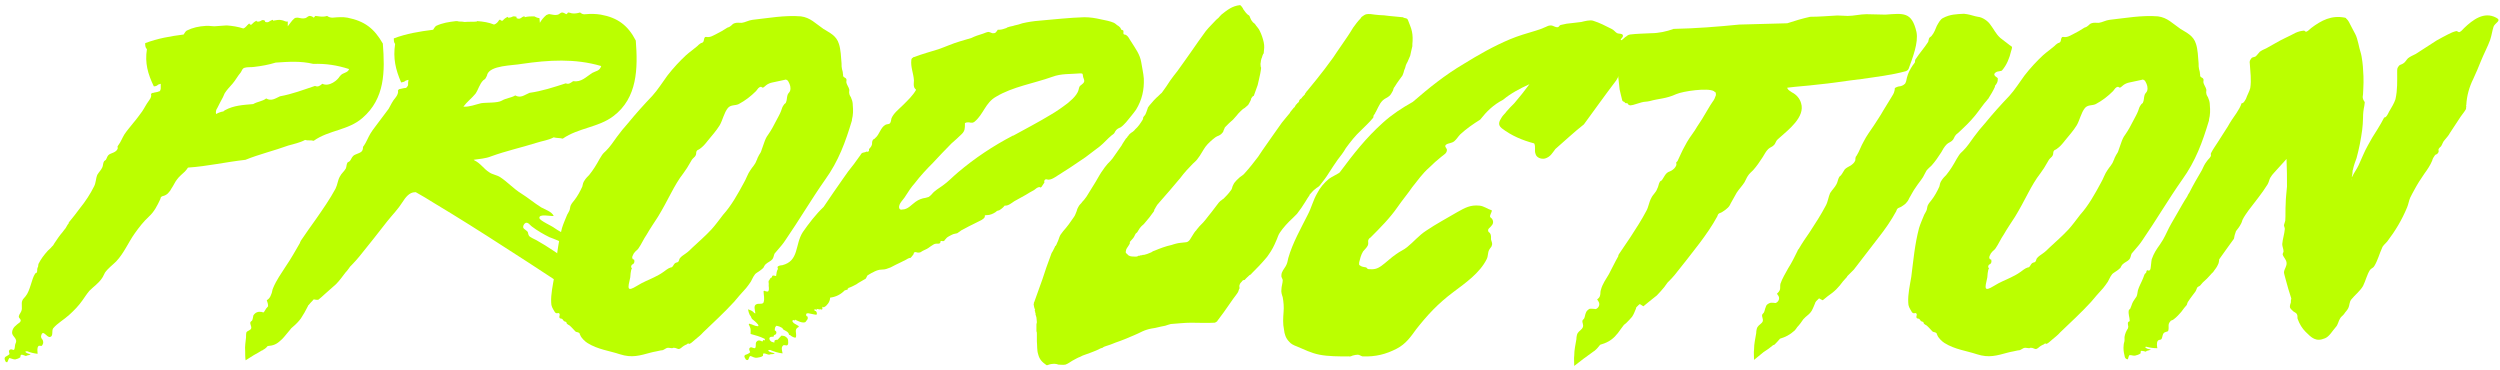
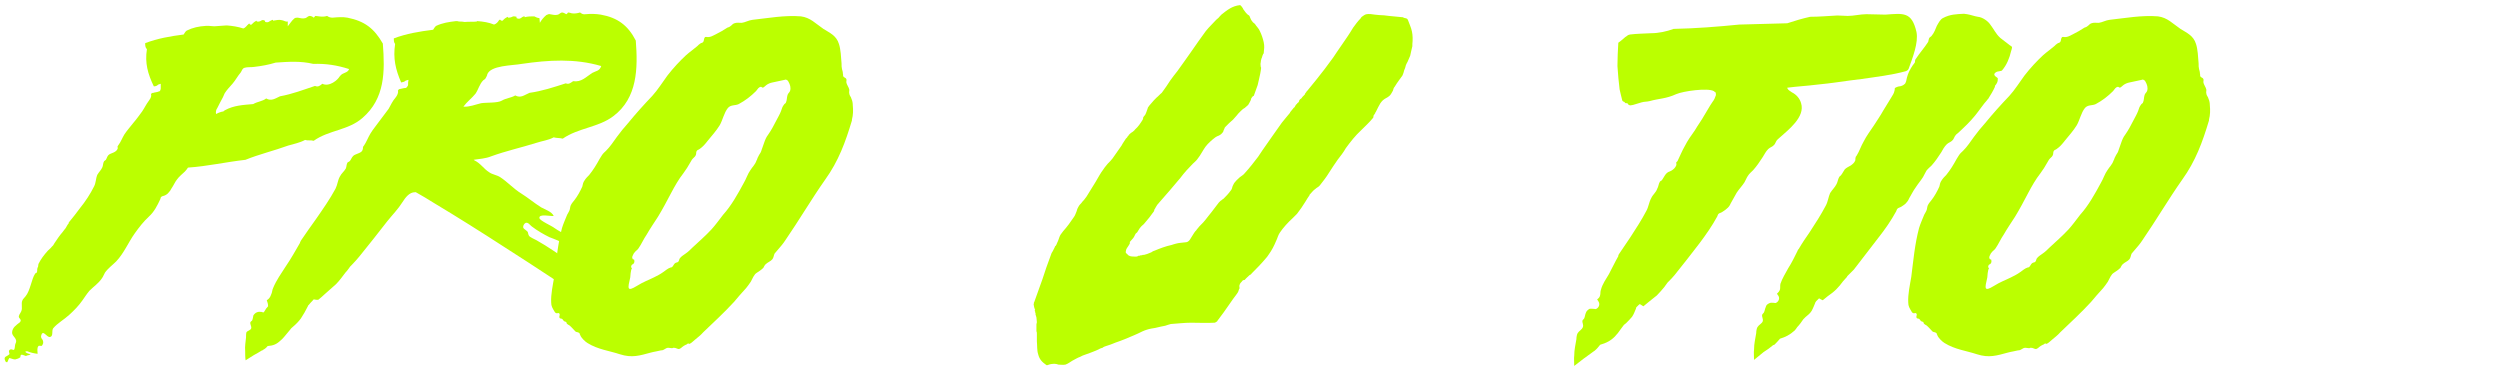
<svg xmlns="http://www.w3.org/2000/svg" width="405" height="60" viewBox="0 0 405 60" fill="none">
  <path d="M62.02 7.06C60.62 4.61 59.08 3.42 56.28 2.86C55.51 2.72 54.67 2.79 53.9 2.86C53.55 2.86 53.27 2.79 52.99 2.58C52.57 2.72 52.15 2.72 51.66 2.65C51.45 2.65 51.31 2.58 51.1 2.58C51.03 2.58 50.89 2.86 50.82 2.86C50.61 2.65 50.33 2.58 50.12 2.58C49.84 2.65 49.7 2.86 49.49 2.93C49 3.07 48.72 2.93 48.23 2.86C48.09 2.86 47.81 2.86 47.67 3C47.25 3.35 46.97 3.84 46.62 4.26C46.62 3.98 46.62 3.77 46.62 3.49C46.27 3.56 46.06 3.35 45.71 3.28C45.22 3.14 44.73 3.28 44.24 3.35C44.24 3.35 44.24 3.21 44.17 3.21C43.96 3.28 43.82 3.35 43.61 3.49C43.47 3.63 43.19 3.63 42.98 3.56C42.91 3.56 42.98 3.35 42.91 3.35C42.77 3.28 42.63 3.21 42.42 3.28C42.21 3.42 41.93 3.56 41.65 3.49C41.58 3.49 41.58 3.42 41.58 3.35C41.23 3.49 41.02 3.7 40.74 3.98C40.67 4.05 40.6 3.98 40.53 3.98C40.46 3.98 40.46 3.84 40.46 3.84C40.39 3.84 40.25 3.84 40.25 3.91C39.97 4.12 39.83 4.47 39.41 4.61C38.57 4.33 37.66 4.19 36.75 4.12H36.68C36.05 4.19 35.35 4.19 34.72 4.26C34.44 4.26 34.02 4.19 33.81 4.19C33.6 4.19 33.53 4.19 33.39 4.19C32.2 4.26 31.22 4.47 30.24 4.96C30.03 5.1 29.89 5.38 29.75 5.59C27.58 5.87 25.55 6.22 23.52 6.99C23.52 7.34 23.52 7.69 23.8 7.97C23.45 10.21 23.94 11.96 24.92 13.99C25.2 13.99 25.41 13.92 25.62 13.71C25.76 13.64 25.9 13.64 26.04 13.57C26.04 13.78 26.04 14.13 26.04 14.34C26.04 14.48 25.97 14.62 25.9 14.76C25.76 14.83 25.62 14.83 25.48 14.9C25.27 14.97 24.99 14.97 24.85 15.04C24.64 15.04 24.57 15.11 24.5 15.18C24.43 15.32 24.5 15.39 24.5 15.53C24.43 15.88 24.29 16.09 24.08 16.37C23.66 16.93 23.45 17.42 23.03 18.05C22.61 18.61 22.12 19.31 21.63 19.87C21.14 20.5 20.58 21.13 20.16 21.76C19.81 22.32 19.6 22.95 19.18 23.51C19.11 23.58 19.11 23.65 19.04 23.72C19.04 23.86 19.11 24 19.04 24.14C18.9 24.42 18.69 24.56 18.41 24.7C18.13 24.84 17.78 24.91 17.57 25.12C17.36 25.33 17.29 25.68 17.15 25.89C17.01 26.03 16.94 26.03 16.87 26.1C16.66 26.45 16.73 26.73 16.59 27.08C16.38 27.57 16.03 27.85 15.75 28.34C15.54 28.83 15.54 29.6 15.26 30.16C14.63 31.42 13.86 32.61 12.95 33.73C12.39 34.5 11.83 35.2 11.2 35.97C11.2 35.97 11.2 36.04 11.13 36.04C11.13 36.11 11.13 36.11 11.13 36.18C10.92 36.39 10.78 36.74 10.64 36.95C10.43 37.23 10.29 37.37 10.15 37.58C9.66 38.14 9.24 38.77 8.82 39.4C8.75 39.54 8.68 39.61 8.61 39.75C8.54 39.82 8.47 39.89 8.4 39.96C8.19 40.24 7.98 40.38 7.77 40.59C7.14 41.29 6.65 41.92 6.23 42.76C6.23 42.83 6.16 43.11 6.16 43.25C6.09 43.32 6.09 43.32 6.09 43.39C6.02 43.46 6.02 43.81 6.02 43.95C5.95 44.02 6.02 44.09 5.95 44.16C5.88 44.23 5.74 44.23 5.67 44.37C5.11 45.21 4.9 47.1 4.13 48.01C3.99 48.22 3.71 48.43 3.64 48.64C3.36 49.2 3.71 49.9 3.43 50.46C3.29 50.81 2.94 51.09 3.08 51.44C3.15 51.58 3.36 51.72 3.36 51.93C3.36 52 3.29 52.14 3.22 52.21C2.59 52.7 2.03 53.05 1.96 53.82C1.89 54.52 2.94 54.8 2.52 55.64C2.38 55.92 2.45 56.34 2.31 56.62C2.17 56.83 1.89 56.48 1.68 56.62C1.33 56.76 1.47 57.04 1.54 57.32C1.54 57.46 1.19 57.6 1.12 57.67C0.63 57.88 0.7 58.16 0.91 58.58L0.98 58.65C1.05 58.65 1.19 58.72 1.19 58.65C1.33 58.44 1.33 58.23 1.47 58.09C1.47 58.02 1.54 57.95 1.61 58.02C1.89 58.09 2.17 58.23 2.45 58.23C2.73 58.16 3.01 58.09 3.29 57.88C3.36 57.81 3.22 57.53 3.5 57.46C3.71 57.46 3.92 57.6 4.2 57.67C4.27 57.67 4.34 57.6 4.34 57.6C4.62 57.53 4.76 57.53 4.97 57.39C4.69 57.32 4.34 57.25 4.13 57.04C4.06 56.9 4.27 56.9 4.41 56.9C4.9 57.11 5.53 57.25 6.09 57.32C6.09 56.9 5.95 56.41 6.23 56.06C6.37 55.92 6.72 56.13 6.79 55.99C6.93 55.85 6.93 55.71 7 55.57C7 55.15 6.93 55.08 6.72 54.8C6.65 54.66 6.65 54.59 6.65 54.45C6.93 53.19 7.56 54.73 8.12 54.59C8.68 54.45 8.33 53.61 8.61 53.19C9.31 52.35 10.36 51.79 11.2 51.02C11.97 50.32 12.74 49.55 13.37 48.64C13.72 48.15 14.07 47.59 14.49 47.1C15.19 46.4 15.96 45.91 16.52 45.07C16.73 44.79 16.8 44.51 17.01 44.16C17.5 43.46 18.2 42.97 18.83 42.34C20.09 41.01 20.79 39.26 21.84 37.79C22.54 36.81 23.24 35.9 24.15 35.06C24.99 34.29 25.48 33.31 25.97 32.26C26.04 32.12 25.97 32.05 26.11 31.91C26.25 31.77 26.39 31.77 26.6 31.7C26.81 31.63 27.16 31.42 27.3 31.21C27.51 31 27.65 30.79 27.79 30.51C28.14 30.02 28.35 29.46 28.7 29.04C29.05 28.55 29.54 28.2 29.96 27.78C30.17 27.57 30.31 27.36 30.45 27.15C33.6 26.94 36.61 26.24 39.76 25.89C42 24.98 44.38 24.42 46.69 23.58C47.6 23.3 48.51 23.16 49.42 22.67C49.84 22.81 50.33 22.67 50.82 22.81C53.27 21.06 56.42 21.13 58.73 19.1C62.37 15.95 62.37 11.61 62.02 7.06ZM55.09 12.31C55.09 12.31 55.09 12.38 55.02 12.38C54.74 12.94 53.34 14.13 52.22 13.57C51.8 13.92 51.52 14.13 51.03 13.92C49.14 14.55 47.32 15.25 45.36 15.6C44.59 15.95 43.96 16.44 43.12 15.95C42.49 16.44 41.72 16.44 41.02 16.86C39.41 17 37.87 17.07 36.47 17.84C36.33 17.91 36.26 17.98 36.19 18.05C36.05 18.05 35.98 18.12 35.84 18.12C35.56 18.19 35.28 18.33 35 18.47C34.93 18.12 35 17.77 35.21 17.49C35.49 16.93 35.77 16.37 36.12 15.74C36.19 15.53 36.33 15.32 36.4 15.11C36.75 14.55 37.17 14.13 37.66 13.57C38.15 13.01 38.5 12.31 38.99 11.75C39.2 11.47 39.2 11.12 39.62 10.98C40.04 10.84 40.74 10.91 41.16 10.84C42.35 10.7 43.54 10.49 44.66 10.14C46.76 10 48.72 9.86 50.75 10.35C52.78 10.28 54.6 10.56 56.56 11.19C56.28 11.89 55.58 11.68 55.09 12.31Z" fill="#BBFF00" />
  <path d="M102.998 6.57C101.738 4.12 100.058 2.86 97.328 2.37C96.488 2.23 95.648 2.23 94.878 2.3C94.458 2.37 94.248 2.23 93.968 2.02C93.548 2.16 93.058 2.23 92.638 2.16C92.358 2.09 92.218 2.02 92.008 2.02C92.008 2.09 91.798 2.3 91.728 2.3C91.518 2.16 91.238 2.02 91.028 2.02C90.748 2.09 90.608 2.3 90.398 2.37C89.908 2.51 89.558 2.37 89.068 2.3C88.928 2.23 88.718 2.37 88.508 2.44C88.088 2.79 87.738 3.21 87.458 3.7C87.458 3.42 87.388 3.14 87.388 2.93C87.108 2.93 86.828 2.79 86.548 2.65C85.988 2.65 85.498 2.65 85.008 2.79C85.008 2.72 85.008 2.65 84.938 2.65C84.728 2.65 84.588 2.79 84.378 2.93C84.168 3.07 83.958 3.07 83.678 2.93C83.678 2.86 83.678 2.79 83.678 2.72C83.468 2.65 83.328 2.65 83.118 2.65C82.908 2.79 82.628 2.86 82.348 2.86C82.278 2.86 82.278 2.79 82.278 2.72C81.928 2.86 81.648 3.07 81.438 3.35C81.368 3.35 81.298 3.35 81.228 3.35C81.158 3.35 81.088 3.28 81.088 3.21C81.018 3.21 80.948 3.21 80.878 3.21C80.668 3.56 80.458 3.84 80.038 3.98C79.198 3.63 78.288 3.49 77.308 3.42C77.308 3.42 77.238 3.42 77.238 3.49C76.608 3.56 75.978 3.49 75.278 3.56C74.998 3.49 74.648 3.49 74.368 3.49C74.158 3.42 74.018 3.42 73.878 3.42C72.688 3.56 71.708 3.7 70.658 4.19C70.448 4.33 70.308 4.61 70.168 4.82C67.928 5.1 65.828 5.45 63.798 6.22C63.798 6.57 63.798 6.85 64.008 7.13C63.658 9.44 64.078 11.26 64.988 13.36C65.268 13.29 65.478 13.29 65.688 13.08C65.898 13.01 66.038 12.94 66.178 12.94C66.108 13.22 66.108 13.43 66.108 13.71C66.108 13.85 66.038 13.99 65.898 14.13C65.828 14.27 65.618 14.27 65.478 14.27C65.268 14.34 65.058 14.34 64.848 14.41C64.708 14.41 64.568 14.48 64.498 14.62C64.428 14.69 64.498 14.83 64.498 14.9C64.428 15.32 64.288 15.53 64.078 15.81C63.588 16.37 63.308 17 62.958 17.63C62.468 18.26 61.978 18.96 61.488 19.59C60.998 20.29 60.438 20.92 60.018 21.62C59.598 22.32 59.388 22.95 58.968 23.58C58.898 23.65 58.828 23.72 58.828 23.79C58.758 23.93 58.828 24.07 58.758 24.21C58.688 24.56 58.408 24.7 58.058 24.84C57.778 24.98 57.428 25.05 57.218 25.26C56.938 25.54 56.868 25.89 56.658 26.1C56.588 26.17 56.448 26.24 56.308 26.31C56.098 26.66 56.168 26.94 56.028 27.29C55.748 27.78 55.328 28.06 55.048 28.62C54.698 29.25 54.698 29.88 54.348 30.58C53.438 32.26 52.318 33.87 51.198 35.48C50.428 36.53 49.518 37.86 48.748 38.98C48.748 39.05 48.678 39.12 48.678 39.12C48.608 39.19 48.608 39.26 48.608 39.33C47.838 40.66 47.138 41.92 46.228 43.25C45.598 44.23 44.758 45.42 44.268 46.61C44.058 47.03 44.128 47.31 43.918 47.73C43.778 48.15 43.568 48.43 43.218 48.64C43.358 48.99 43.428 49.27 43.428 49.62C43.218 49.83 43.008 50.11 42.868 50.39C42.798 50.46 42.798 50.53 42.728 50.6C42.588 50.6 42.518 50.6 42.378 50.53C42.168 50.53 41.888 50.46 41.608 50.6C41.398 50.67 41.188 50.88 41.048 51.09C40.978 51.37 40.978 51.65 40.838 51.93C40.768 52 40.628 52.07 40.558 52.21C40.488 52.56 40.768 52.84 40.698 53.19C40.558 53.54 40.138 53.54 39.928 53.82C39.858 54.03 39.858 54.38 39.858 54.66C39.788 55.43 39.648 56.06 39.718 56.9C39.718 57.25 39.718 57.95 39.788 58.37C40.208 58.09 40.698 57.81 41.118 57.53C41.608 57.25 42.028 57.04 42.448 56.76C42.518 56.76 42.588 56.76 42.588 56.69C42.868 56.55 43.148 56.34 43.358 56.06C44.268 55.99 44.828 55.78 45.528 55.08C45.668 55.01 45.808 54.8 46.018 54.59C46.368 54.17 46.718 53.75 47.068 53.33C47.138 53.19 47.348 53.05 47.488 52.91C47.908 52.56 48.398 52.07 48.748 51.58C49.168 50.95 49.518 50.32 49.868 49.62C49.868 49.55 49.938 49.55 49.938 49.48C49.938 49.41 50.008 49.41 50.008 49.41C50.218 49.13 50.428 48.92 50.638 48.71C50.708 48.64 50.708 48.57 50.848 48.5C51.058 48.57 51.338 48.57 51.548 48.57C51.898 48.29 52.318 47.94 52.598 47.66C53.228 47.1 53.858 46.54 54.418 46.05C55.048 45.42 55.468 44.79 55.958 44.16C56.308 43.81 56.448 43.53 56.728 43.18C56.798 43.11 56.868 43.04 56.938 42.97C57.358 42.55 57.848 41.99 58.198 41.57C59.738 39.68 61.278 37.72 62.748 35.83C63.588 34.78 64.498 33.87 65.198 32.75C65.688 31.98 66.318 31.14 67.228 31.14C67.298 31.14 67.368 31.14 67.368 31.14C68.348 31.7 69.328 32.26 70.308 32.89C74.158 35.2 77.938 37.58 81.718 40.03C86.968 43.39 92.218 46.82 97.328 50.39C97.958 50.74 98.658 51.79 99.358 51.51C99.358 49.69 99.008 49.2 97.538 48.08C96.628 47.52 96.558 47.45 96.348 46.4C95.928 44.37 93.828 43.53 92.288 42.41C90.538 41.22 88.788 39.96 86.898 38.91C86.618 38.77 85.848 38.42 85.708 38.21C85.568 38 85.568 37.79 85.498 37.58C85.358 37.37 84.868 37.09 84.798 36.95C84.658 36.67 84.868 36.25 85.148 36.11C85.568 35.97 85.848 36.46 86.128 36.67C87.038 37.37 88.018 37.93 88.998 38.42C89.628 38.7 91.308 39.12 91.378 39.89C92.428 39.89 92.218 38.77 91.798 38.28C91.378 37.79 90.398 37.37 89.838 36.95C89.418 36.6 87.458 35.76 87.388 35.34C87.248 34.57 89.208 35.06 89.698 34.99C89.418 34.29 88.298 33.94 87.668 33.59C86.548 32.89 85.568 32.05 84.448 31.35C83.188 30.58 82.208 29.46 81.018 28.69C80.458 28.34 79.758 28.27 79.268 27.92C78.358 27.36 77.868 26.45 76.818 25.96C76.818 25.89 76.748 25.89 76.678 25.89C77.658 25.75 78.708 25.68 79.548 25.33C82.068 24.42 84.378 23.93 86.828 23.16C87.878 22.81 88.788 22.74 89.698 22.25C90.188 22.39 90.608 22.32 91.168 22.46C93.688 20.71 96.978 20.64 99.358 18.82C103.278 15.88 103.348 11.05 102.998 6.57ZM95.928 11.82C94.948 12.45 94.178 13.36 92.848 13.15C92.428 13.43 92.148 13.71 91.658 13.5C89.698 14.13 87.808 14.76 85.778 15.04C84.938 15.39 84.378 15.95 83.468 15.46C82.768 15.88 81.998 15.88 81.298 16.3C80.598 16.72 78.778 16.58 77.938 16.72C77.028 16.93 76.048 17.35 75.068 17.28C75.628 16.51 76.468 15.88 77.028 15.18C77.518 14.48 77.658 13.64 78.288 13.01C78.428 12.94 78.568 12.8 78.638 12.73C78.778 12.52 78.848 12.31 78.918 12.17C78.918 12.17 78.918 12.17 78.918 12.1C79.408 10.56 83.048 10.63 84.518 10.35C88.858 9.72 93.128 9.44 97.398 10.7C97.118 11.54 96.558 11.47 95.928 11.82Z" fill="#BBFF00" />
  <path d="M138.152 17.07C138.152 16.72 138.082 16.3 137.942 16.02C137.872 15.67 137.592 15.46 137.592 15.18C137.522 14.97 137.592 14.76 137.592 14.55C137.522 14.13 137.172 13.78 137.102 13.29C137.102 13.15 137.172 12.94 137.102 12.8C137.032 12.59 136.752 12.59 136.612 12.38C136.542 12.24 136.612 12.03 136.542 11.89C136.542 11.61 136.472 11.47 136.402 11.19C136.332 10.91 136.332 10.63 136.332 10.28C136.262 9.3 136.192 7.97 135.912 7.13C135.492 5.73 134.372 5.31 133.392 4.68C132.062 3.77 131.292 2.86 129.752 2.65C127.092 2.44 124.502 2.93 121.912 3.21C121.282 3.28 120.722 3.63 120.162 3.7C119.742 3.7 119.322 3.63 118.972 3.77C118.762 3.84 118.622 3.98 118.482 4.12C118.342 4.26 118.132 4.4 117.852 4.47C117.222 4.89 116.592 5.24 115.892 5.59C115.472 5.8 115.122 6.01 114.702 6.01C114.492 6.01 114.352 5.94 114.212 6.01C114.002 6.22 114.072 6.57 113.932 6.78C113.792 6.99 113.582 6.92 113.442 7.06C113.232 7.2 113.162 7.27 112.952 7.48C112.392 7.97 111.762 8.39 111.132 8.95C110.082 9.93 109.102 10.98 108.122 12.24C107.352 13.29 106.512 14.62 105.672 15.53C104.272 17 103.012 18.4 101.752 19.94C101.122 20.64 100.492 21.41 99.932 22.18C99.372 22.95 98.882 23.72 98.182 24.42C97.972 24.63 97.692 24.84 97.482 25.19C97.412 25.33 97.272 25.54 97.132 25.75C96.642 26.66 96.082 27.57 95.452 28.34C95.172 28.62 94.892 28.9 94.682 29.25C94.472 29.53 94.402 29.88 94.332 30.23C93.982 31 93.562 31.77 93.072 32.4C92.862 32.68 92.652 32.89 92.512 33.17C92.372 33.38 92.372 33.66 92.302 33.94C92.232 34.22 92.022 34.5 91.882 34.78C91.602 35.48 91.252 36.25 91.042 36.95C90.342 39.61 90.132 42.13 89.782 44.86C89.572 46.12 89.222 47.66 89.292 48.99C89.292 49.62 89.502 49.9 89.782 50.39C89.852 50.53 89.922 50.67 90.132 50.74C90.272 50.81 90.482 50.6 90.622 50.81C90.762 51.02 90.552 51.23 90.622 51.44C90.692 51.65 90.902 51.58 91.042 51.65C91.252 51.79 91.252 52 91.462 52.07C91.532 52.14 91.672 52.07 91.742 52.21C91.812 52.28 91.812 52.35 91.812 52.42C91.952 52.56 92.092 52.63 92.232 52.7C92.582 52.98 92.792 53.26 93.072 53.54C93.142 53.61 93.212 53.68 93.282 53.75C93.492 53.82 93.772 53.82 93.912 54.03C93.912 54.1 93.912 54.17 93.982 54.24C94.122 54.73 94.822 55.36 95.172 55.57C96.852 56.62 98.742 56.83 100.422 57.39C102.382 58.02 103.642 57.6 105.462 57.11C105.952 56.97 106.582 56.9 107.072 56.76C107.352 56.76 107.492 56.69 107.702 56.55C107.842 56.48 107.982 56.34 108.262 56.34C108.472 56.34 108.682 56.41 108.892 56.41C109.032 56.34 109.102 56.34 109.172 56.34C109.522 56.34 109.732 56.55 110.012 56.55C110.152 56.48 110.222 56.41 110.292 56.41C110.572 56.13 110.922 55.92 111.272 55.78C111.342 55.71 111.412 55.64 111.482 55.64C111.552 55.64 111.622 55.71 111.692 55.71C112.042 55.57 112.252 55.29 112.532 55.08C113.022 54.66 113.512 54.31 113.932 53.82C115.612 52.21 117.292 50.67 118.902 48.92C119.462 48.22 120.232 47.38 120.862 46.68C121.072 46.4 121.422 45.98 121.632 45.63C121.842 45.28 121.982 44.86 122.262 44.51C122.332 44.37 122.472 44.3 122.542 44.23C122.962 43.95 123.312 43.74 123.662 43.39C123.732 43.25 123.872 42.97 124.012 42.83C124.362 42.48 124.852 42.34 125.132 41.99C125.342 41.71 125.342 41.36 125.482 41.08C125.622 40.87 125.762 40.8 125.902 40.59C126.322 40.1 126.882 39.47 127.232 38.91C129.402 35.76 131.502 32.19 133.672 29.11C135.842 26.1 136.962 23.02 138.012 19.52C138.012 19.45 138.012 19.45 138.012 19.38C138.222 18.61 138.222 17.84 138.152 17.07ZM128.002 14.69C127.932 14.97 127.652 15.11 127.582 15.39C127.442 15.81 127.512 16.23 127.302 16.65C127.232 16.79 127.092 16.79 127.022 16.93C126.742 17.28 126.672 17.56 126.532 17.98C126.322 18.54 125.972 19.1 125.692 19.66C125.342 20.36 124.922 21.13 124.432 21.83C124.152 22.18 123.942 22.67 123.802 23.09C123.662 23.44 123.522 23.86 123.382 24.28C123.312 24.56 123.172 24.84 122.962 25.12C122.962 25.19 122.822 25.33 122.822 25.4C122.682 25.61 122.682 25.82 122.542 26.03C122.332 26.66 121.912 27.01 121.562 27.57C121.142 28.13 120.862 29.04 120.512 29.6C119.532 31.42 118.482 33.31 117.152 34.78C116.452 35.69 115.892 36.46 115.262 37.16C114.212 38.28 113.232 39.12 112.182 40.1C111.832 40.45 111.482 40.8 111.062 41.08C110.712 41.36 110.362 41.5 110.082 41.92C110.012 42.06 110.012 42.27 109.872 42.41C109.732 42.55 109.592 42.48 109.382 42.62C109.172 42.76 109.102 43.04 108.892 43.25C108.822 43.32 108.752 43.32 108.682 43.32C108.192 43.46 107.842 43.81 107.422 44.09C106.932 44.44 106.512 44.65 105.952 44.93C104.972 45.42 104.272 45.63 103.152 46.33C101.542 47.31 101.682 46.75 102.102 44.93C102.102 44.86 102.172 43.67 102.382 43.46C102.172 43.32 102.242 43.11 102.312 42.97C102.382 42.83 102.522 42.83 102.592 42.76C102.802 42.55 102.802 42.34 102.732 42.06C102.662 41.99 102.592 42.06 102.522 41.99C102.382 41.78 102.382 41.64 102.522 41.36C102.592 41.15 102.732 40.94 102.942 40.73C103.082 40.59 103.292 40.45 103.432 40.24C103.922 39.54 104.272 38.7 104.762 38C105.322 37.02 105.952 36.11 106.582 35.13C107.352 33.87 108.052 32.54 108.752 31.21C109.312 30.16 109.942 29.04 110.712 28.06C111.132 27.5 111.482 26.94 111.832 26.31C111.972 26.1 112.042 25.89 112.252 25.68C112.462 25.47 112.672 25.33 112.742 25.05C112.812 24.91 112.742 24.77 112.812 24.63C112.812 24.42 113.022 24.28 113.232 24.21C113.862 23.79 114.212 23.37 114.702 22.74C115.332 21.97 116.032 21.2 116.592 20.29C117.082 19.45 117.292 18.26 117.922 17.49C118.412 16.93 119.112 17.14 119.672 16.86C120.722 16.3 121.632 15.6 122.472 14.76C122.752 14.41 122.892 14.13 123.242 14.06C123.382 14.06 123.452 14.2 123.592 14.2C123.802 14.13 123.942 13.92 124.152 13.78C124.432 13.57 124.782 13.43 125.132 13.36C125.762 13.22 126.392 13.08 127.092 12.94C127.232 12.87 127.302 12.87 127.442 12.94C127.582 13.01 127.652 13.08 127.722 13.22C128.002 13.71 128.142 14.2 128.002 14.69Z" fill="#BBFF00" />
-   <path d="M185.298 12.73C185.228 11.82 185.018 10.98 184.878 10.07C184.668 8.81 183.968 7.9 183.268 6.78C182.988 6.43 182.778 5.73 182.218 5.59C182.218 5.59 182.148 5.59 182.078 5.59C182.008 5.52 181.938 5.31 182.008 5.24C182.008 5.1 182.008 4.89 181.868 4.89C181.798 4.82 181.798 4.89 181.658 4.82C181.588 4.75 181.588 4.61 181.518 4.54C181.448 4.4 181.308 4.33 181.168 4.19C180.958 4.12 180.748 3.84 180.468 3.7C179.838 3.42 179.068 3.28 178.368 3.14C177.458 2.93 176.618 2.79 175.638 2.79C173.258 2.86 170.808 3.14 168.358 3.35C167.448 3.42 166.538 3.56 165.628 3.77C165.208 3.91 164.788 4.05 164.368 4.12C164.018 4.26 163.668 4.26 163.318 4.4C163.248 4.4 163.108 4.47 163.038 4.54C162.618 4.68 162.268 4.82 161.848 4.82C161.778 4.82 161.708 4.82 161.638 4.82C161.568 4.89 161.568 4.96 161.498 5.03C161.358 5.17 161.288 5.38 161.008 5.38C160.728 5.45 160.518 5.24 160.168 5.17C159.888 5.17 159.468 5.38 159.258 5.45C158.558 5.66 157.928 5.87 157.368 6.15C156.738 6.36 156.108 6.5 155.478 6.71C154.288 7.06 153.238 7.55 152.048 7.97C150.718 8.39 149.388 8.74 148.128 9.23C147.988 9.23 147.918 9.3 147.848 9.37C147.708 9.44 147.638 9.58 147.638 9.72C147.498 10.84 147.988 11.89 148.058 13.01C148.058 13.36 147.988 13.71 148.058 13.99C148.128 14.27 148.198 14.34 148.408 14.55C147.848 15.53 147.078 16.23 146.238 17.07C145.608 17.7 144.768 18.33 144.418 19.17C144.348 19.45 144.348 19.8 144.138 20.01C143.928 20.15 143.718 20.08 143.438 20.22C142.598 20.71 142.528 21.76 141.758 22.39C141.688 22.53 141.478 22.53 141.408 22.67C141.268 22.88 141.268 23.16 141.268 23.37C141.198 23.65 141.058 23.86 140.918 24C140.848 24.07 140.778 24.14 140.778 24.14C140.778 24.21 140.778 24.35 140.778 24.42C140.708 24.49 140.708 24.56 140.638 24.56C140.568 24.63 140.568 24.56 140.428 24.56C140.358 24.56 140.358 24.56 140.218 24.63C140.078 24.7 139.728 24.7 139.588 24.84C139.448 24.98 139.378 25.19 139.238 25.33C138.958 25.75 138.608 26.17 138.328 26.59C137.698 27.36 137.068 28.2 136.508 29.04C135.458 30.51 134.478 31.98 133.428 33.52C132.168 34.71 131.048 36.18 130.068 37.58C128.738 39.61 129.508 42.27 126.708 42.97C126.498 42.97 126.148 43.04 126.008 43.18C125.868 43.32 126.078 43.46 126.008 43.6C125.798 43.95 125.798 44.3 125.728 44.72C125.588 44.72 125.308 44.58 125.168 44.65C125.028 44.72 125.098 44.93 125.028 44.93C124.748 45.07 124.748 45.14 124.608 45.42C124.608 45.42 124.538 45.42 124.538 45.49C124.468 45.63 124.538 45.84 124.538 45.98C124.468 46.4 124.678 46.82 124.468 47.17C124.398 47.31 123.908 47.17 123.838 47.1C123.768 47.1 123.698 47.17 123.698 47.17C123.698 47.8 123.908 48.36 123.698 48.99C123.558 49.34 122.928 49.13 122.578 49.27C122.018 49.48 122.298 50.18 122.368 50.74C122.368 50.81 122.228 50.74 122.158 50.67C121.948 50.39 121.598 50.25 121.178 50.11C121.248 50.46 121.318 50.74 121.458 51.02C121.598 51.16 121.668 51.3 121.738 51.51C121.808 51.51 121.738 51.58 121.808 51.65C122.158 51.93 122.508 52.21 122.788 52.56C122.928 52.7 122.858 52.91 122.718 52.84C122.298 52.84 121.878 52.56 121.458 52.42C121.598 52.49 121.668 52.49 121.738 52.56C121.598 52.56 121.458 52.35 121.318 52.49C121.248 52.63 121.458 52.77 121.458 52.91C121.668 53.26 121.598 53.68 121.598 54.1C122.368 54.31 123.138 54.52 123.838 54.87C123.978 54.94 123.908 55.08 123.838 55.15C123.838 55.15 123.698 55.08 123.628 55.08C123.558 55.08 123.628 55.29 123.558 55.29C123.418 55.36 123.208 55.15 122.998 55.15C122.788 55.15 122.648 55.22 122.508 55.43C122.368 55.64 122.508 56.06 122.368 56.34C122.228 56.55 121.808 56.2 121.598 56.27C121.248 56.41 121.388 56.76 121.528 57.04C121.458 57.18 121.178 57.32 121.038 57.39C120.408 57.53 120.548 57.81 120.828 58.23C120.828 58.3 120.898 58.3 120.968 58.3C121.038 58.3 121.178 58.37 121.178 58.3C121.318 58.16 121.318 57.95 121.458 57.74C121.458 57.74 121.528 57.67 121.598 57.67C121.948 57.81 122.298 58.02 122.648 57.95C122.998 57.88 123.278 57.88 123.558 57.67C123.698 57.6 123.488 57.25 123.768 57.25C124.048 57.25 124.328 57.46 124.608 57.46C124.678 57.46 124.748 57.39 124.818 57.39C125.028 57.39 125.308 57.39 125.518 57.25C125.168 57.11 124.748 57.11 124.468 56.83C124.398 56.69 124.678 56.69 124.748 56.69C125.448 56.97 126.078 57.18 126.778 57.25C126.708 56.83 126.498 56.27 126.848 55.99C126.988 55.78 127.408 56.06 127.548 55.92C127.688 55.78 127.688 55.71 127.688 55.5C127.688 55.29 127.688 54.94 127.548 54.8C127.268 54.45 126.988 54.38 126.568 54.38C126.428 54.59 126.218 54.73 126.008 55.01C126.008 55.08 125.728 55.01 125.658 55.08C125.448 55.08 125.448 55.29 125.448 55.5C125.308 55.43 125.028 55.43 124.888 55.29C124.608 55.08 124.538 54.73 124.818 54.59C125.028 54.52 125.168 54.59 125.308 54.52C125.448 54.45 125.308 54.45 125.378 54.31C125.448 54.24 125.588 54.24 125.658 54.17C125.798 54.03 125.798 53.82 125.728 53.68C125.658 53.61 125.588 53.54 125.518 53.54C125.518 53.19 125.518 52.98 125.798 52.77C126.148 52.84 126.358 52.91 126.708 53.12C126.778 53.19 126.848 53.33 126.918 53.4C127.268 53.61 127.758 53.75 127.828 54.24C127.898 54.24 128.038 54.31 128.038 54.31C128.108 54.31 128.038 54.38 128.108 54.38C128.248 54.52 128.948 54.87 128.948 54.59C129.088 53.96 128.598 53.33 129.368 52.98C129.438 52.91 129.368 52.77 129.298 52.77C129.088 52.63 128.808 52.49 128.598 52.35C128.458 52.21 128.318 52.07 128.388 51.93C128.458 51.79 128.668 51.86 128.738 51.93C128.808 51.93 128.738 51.79 128.808 51.79C129.298 52 129.858 52.35 130.418 52.21C130.628 52.07 130.628 51.93 130.768 51.79C130.908 51.65 130.838 51.44 130.838 51.3C130.768 51.23 130.628 51.23 130.628 51.16C130.558 50.95 130.558 50.74 130.908 50.74C131.188 50.81 131.608 50.88 131.958 50.95C132.098 50.95 132.168 51.02 132.308 50.95C132.378 50.81 132.308 50.53 132.168 50.39C132.168 50.39 132.028 50.39 131.958 50.32C131.958 50.25 131.888 50.11 131.958 50.11C132.098 50.04 132.238 50.25 132.308 50.18C132.378 50.18 132.238 50.04 132.308 50.04C132.518 50.04 132.728 50.18 132.938 50.11C133.008 50.04 133.078 50.18 133.148 50.18C133.288 50.04 133.218 49.83 133.218 49.69C133.288 49.69 133.428 49.83 133.498 49.76C133.778 49.62 133.918 49.48 134.128 49.2C134.338 48.92 134.478 48.57 134.478 48.22C135.458 48.08 136.158 47.73 136.858 47.03C136.928 47.03 136.928 47.03 136.928 47.03C136.998 47.03 136.998 46.96 137.068 46.96C137.138 46.96 137.208 46.96 137.278 46.96C137.348 46.89 137.278 46.82 137.278 46.82C137.348 46.75 137.488 46.68 137.488 46.61C137.558 46.61 137.558 46.61 137.558 46.61C137.978 46.47 138.328 46.26 138.748 46.05C139.098 45.77 139.588 45.56 140.008 45.28C140.148 45.21 140.218 45.21 140.288 45.07C140.358 45 140.428 44.79 140.498 44.65C140.568 44.58 140.638 44.58 140.708 44.51C140.988 44.37 141.128 44.23 141.338 44.16C141.828 43.88 142.318 43.67 142.878 43.67C143.438 43.67 143.718 43.53 144.278 43.32C144.768 43.04 145.398 42.76 145.958 42.48C146.238 42.34 146.518 42.2 146.798 42.06C147.008 41.92 147.148 41.85 147.358 41.78C147.428 41.78 147.428 41.78 147.498 41.78C147.568 41.71 147.568 41.71 147.638 41.64C147.708 41.57 147.848 41.36 147.918 41.29C147.988 41.22 147.988 41.22 147.988 41.15C148.058 41.08 147.988 41.08 148.058 40.94C148.128 40.87 148.268 40.8 148.478 40.87C148.618 40.94 148.898 40.94 149.108 40.87C149.318 40.73 149.668 40.52 149.878 40.45C150.228 40.31 150.508 40.1 150.788 39.89C151.138 39.68 151.348 39.47 151.698 39.47C151.838 39.47 151.908 39.47 152.048 39.47C152.188 39.47 152.258 39.4 152.328 39.33C152.328 39.19 152.328 39.19 152.398 39.05C152.468 38.98 152.748 39.12 152.888 39.05C152.958 39.05 153.028 38.98 153.028 38.91C153.238 38.63 153.448 38.42 153.728 38.28C154.008 38.14 154.218 38 154.428 37.93C154.638 37.86 154.778 37.86 155.058 37.79C155.268 37.65 155.548 37.44 155.758 37.3C156.178 37.09 156.528 36.88 156.948 36.67C157.648 36.32 158.348 35.97 159.048 35.62C159.258 35.48 159.468 35.34 159.538 35.13C159.538 35.06 159.538 34.99 159.538 34.92C159.608 34.85 159.748 34.85 159.888 34.85C160.378 34.85 160.868 34.64 161.288 34.36C161.358 34.29 161.428 34.22 161.568 34.15C161.638 34.15 161.708 34.08 161.848 34.08C162.198 33.87 162.478 33.66 162.758 33.31C163.318 33.38 163.878 32.89 164.298 32.61C164.928 32.26 165.558 31.91 166.188 31.56C166.608 31.28 167.028 31.07 167.518 30.79C167.798 30.58 168.078 30.3 168.428 30.3C168.498 30.37 168.568 30.37 168.638 30.37C168.638 30.3 168.708 30.3 168.708 30.3C168.848 30.09 168.988 29.88 169.128 29.67C169.128 29.67 169.198 29.6 169.198 29.53C169.198 29.46 169.128 29.39 169.198 29.25C169.198 29.18 169.338 29.04 169.478 29.04C169.618 29.04 169.688 29.11 169.828 29.11C170.248 29.11 170.598 28.9 170.948 28.69C172.628 27.64 174.238 26.59 175.848 25.47C176.618 24.91 177.388 24.28 178.158 23.72C178.858 23.16 179.418 22.46 180.118 21.9C180.258 21.83 180.398 21.69 180.468 21.62C180.608 21.48 180.608 21.34 180.678 21.27C180.888 20.92 181.168 20.78 181.518 20.64C181.868 20.43 182.148 20.08 182.428 19.8C182.988 19.1 183.548 18.47 184.038 17.77C185.018 16.16 185.368 14.55 185.298 12.73ZM175.638 13.22C175.498 13.64 175.078 13.71 174.868 14.06C174.798 14.2 174.798 14.34 174.728 14.55C174.588 15.11 174.168 15.6 173.748 16.02C173.538 16.23 173.258 16.44 173.048 16.65C172.138 17.35 171.158 18.05 170.178 18.61C168.218 19.8 166.188 20.85 164.158 21.97C164.088 21.97 164.088 21.97 164.088 21.97C160.868 23.65 157.928 25.61 155.198 27.92C154.358 28.62 153.588 29.46 152.678 30.09C152.118 30.51 151.418 30.86 150.928 31.49C150.788 31.63 150.578 31.84 150.438 31.91C150.228 31.98 150.158 31.98 149.948 32.05C149.388 32.12 148.828 32.33 148.338 32.68C147.638 33.17 147.078 33.94 146.168 33.94C145.958 34.01 145.748 33.94 145.678 33.73C145.468 33.03 146.448 32.26 146.728 31.7C147.218 30.93 147.638 30.3 148.198 29.67C149.108 28.48 150.088 27.43 151.138 26.38C152.118 25.33 153.098 24.28 154.148 23.23C154.708 22.74 155.268 22.25 155.828 21.69C156.318 21.2 156.318 20.78 156.318 20.08C156.318 20.08 156.318 20.01 156.318 19.94C156.388 19.94 156.458 19.87 156.458 19.87C156.668 19.8 157.018 19.8 157.228 19.87C157.368 19.87 157.508 19.87 157.578 19.87C157.718 19.8 157.788 19.8 157.858 19.73C159.328 18.54 159.608 16.65 161.358 15.67C164.018 14.06 167.518 13.5 170.458 12.45C171.928 11.89 173.398 12.03 174.938 11.89C175.148 11.89 175.288 11.89 175.358 11.96C175.428 12.1 175.428 12.17 175.428 12.24C175.428 12.59 175.708 12.87 175.638 13.22Z" fill="#BBFF00" />
  <path d="M228.733 5.1C228.593 4.4 228.313 3.91 228.103 3.28C228.033 3.21 228.033 3.07 227.963 3.07C227.963 3 227.893 3 227.823 3C227.753 2.93 227.473 2.93 227.403 2.86C227.333 2.86 227.263 2.79 227.263 2.79C227.193 2.79 227.193 2.79 227.193 2.79C226.423 2.72 225.723 2.65 225.023 2.58C224.463 2.51 223.973 2.44 223.413 2.44C223.203 2.44 222.923 2.37 222.713 2.37C222.293 2.3 221.803 2.23 221.383 2.3C221.033 2.37 220.963 2.51 220.613 2.72C220.543 2.79 220.473 2.86 220.403 3C219.983 3.42 219.563 3.98 219.213 4.47C218.863 5.03 218.583 5.52 218.233 6.01C217.673 6.85 217.113 7.62 216.553 8.46C216.343 8.74 216.203 9.02 215.993 9.3C215.503 9.93 215.083 10.56 214.593 11.19C213.683 12.38 212.773 13.5 211.793 14.69C211.793 14.69 211.723 14.76 211.653 14.83C211.653 14.9 211.583 14.97 211.513 15.04C211.443 15.11 211.373 15.25 211.373 15.32C211.303 15.39 211.233 15.46 211.163 15.53C211.093 15.6 211.093 15.6 211.023 15.67C210.953 15.74 210.883 15.88 210.813 15.95C210.743 16.02 210.673 16.02 210.603 16.09C210.533 16.16 210.533 16.23 210.463 16.3C210.463 16.37 210.463 16.44 210.393 16.51C210.393 16.58 210.323 16.58 210.253 16.65C210.253 16.65 210.183 16.72 210.113 16.79C210.113 16.86 210.113 16.86 210.043 16.86C209.973 16.93 209.903 17.07 209.833 17.14C209.833 17.21 209.763 17.28 209.763 17.28C209.763 17.35 209.693 17.42 209.623 17.42C209.413 17.7 209.203 17.91 208.993 18.19V18.26C208.783 18.54 208.503 18.82 208.293 19.1C208.083 19.38 207.873 19.59 207.663 19.87C206.543 21.41 205.563 22.88 204.513 24.35C204.303 24.63 204.023 25.12 203.813 25.4C203.113 26.31 202.413 27.22 201.643 28.06C201.433 28.34 201.153 28.48 200.873 28.69C200.663 28.9 200.313 29.18 200.103 29.46C199.893 29.67 199.823 29.88 199.683 30.16C199.613 30.44 199.543 30.72 199.333 30.93C198.983 31.42 198.633 31.77 198.213 32.19C198.143 32.26 198.073 32.26 198.003 32.33C197.933 32.4 197.863 32.47 197.723 32.54C197.653 32.61 197.513 32.75 197.443 32.82C197.093 33.31 196.673 33.8 196.323 34.29C195.903 34.78 195.623 35.2 195.273 35.62C195.063 35.9 194.783 36.18 194.573 36.39C194.363 36.6 194.223 36.74 194.013 37.02C193.943 37.09 193.873 37.16 193.803 37.3C193.663 37.44 193.593 37.51 193.453 37.72C193.243 38 192.963 38.56 192.753 38.84C192.543 39.12 192.333 39.26 191.983 39.26C191.493 39.33 191.003 39.33 190.513 39.47C190.303 39.54 189.953 39.61 189.813 39.68C188.833 39.89 187.923 40.24 187.083 40.59C186.803 40.66 186.733 40.73 186.523 40.87C186.313 40.94 186.033 41.08 185.823 41.15C185.683 41.22 185.473 41.22 185.333 41.29C185.193 41.29 185.193 41.29 185.123 41.29C185.053 41.36 184.983 41.36 184.843 41.36C184.773 41.36 184.703 41.36 184.633 41.43C184.563 41.43 184.493 41.43 184.423 41.43C184.353 41.5 184.213 41.57 184.073 41.57C183.793 41.57 183.373 41.57 183.093 41.5C182.883 41.43 182.743 41.36 182.603 41.15C182.393 41.01 182.323 40.94 182.393 40.66C182.393 40.38 182.673 40.03 182.813 39.82C182.883 39.68 182.953 39.61 183.023 39.47C183.023 39.33 183.023 39.19 183.093 39.12C183.303 38.84 183.583 38.63 183.723 38.35C183.793 38.21 183.863 38.07 183.933 37.93C184.003 37.79 184.143 37.72 184.213 37.65C184.423 37.37 184.563 37.02 184.773 36.81C184.983 36.53 185.263 36.39 185.403 36.18C185.963 35.55 186.453 34.92 186.943 34.22C186.943 34.15 187.013 34.08 187.013 33.94C187.083 33.87 187.153 33.73 187.223 33.59C187.363 33.31 187.573 33.03 187.783 32.82C188.973 31.49 190.093 30.16 191.213 28.83C191.843 27.99 192.543 27.22 193.243 26.52C193.453 26.31 193.733 26.1 193.943 25.82C194.223 25.47 194.503 25.05 194.783 24.56C194.923 24.35 195.063 24.07 195.273 23.79C195.693 23.23 196.323 22.67 196.883 22.25C197.093 22.11 197.233 22.04 197.443 21.97C197.583 21.9 197.723 21.83 197.863 21.69C198.003 21.55 198.143 21.41 198.213 21.2V21.13C198.283 21.06 198.283 20.92 198.353 20.85C198.353 20.71 198.493 20.57 198.563 20.5C198.773 20.29 198.913 20.15 199.123 19.94C199.333 19.73 199.543 19.59 199.753 19.38C199.963 19.17 200.103 18.96 200.313 18.75C200.453 18.54 200.733 18.26 200.943 18.05C201.153 17.84 201.363 17.63 201.643 17.49C201.853 17.28 201.993 17.21 202.203 17C202.343 16.79 202.483 16.51 202.623 16.23C202.623 16.16 202.693 16.09 202.693 15.95C202.763 15.88 202.903 15.6 202.973 15.6C203.043 15.53 203.113 15.53 203.113 15.53C203.323 14.9 203.533 14.34 203.743 13.78C203.813 13.5 203.883 13.15 203.953 12.87C204.093 12.24 204.233 11.68 204.303 10.98C204.303 10.91 204.233 10.91 204.233 10.77C204.233 10.63 204.163 10.35 204.233 10.14C204.233 9.93 204.303 9.65 204.373 9.44C204.443 9.37 204.443 9.3 204.443 9.23C204.513 9.16 204.513 8.95 204.583 8.88C204.583 8.81 204.653 8.67 204.723 8.67C204.723 8.6 204.723 8.6 204.723 8.6C204.793 7.97 204.863 7.48 204.723 6.85C204.583 6.22 204.373 5.59 204.093 5.03C203.953 4.68 203.673 4.4 203.463 4.12C203.393 3.98 203.323 3.91 203.183 3.77C203.043 3.7 202.903 3.56 202.833 3.42C202.693 3.28 202.623 3.07 202.553 2.93C202.483 2.79 202.483 2.72 202.413 2.58C202.343 2.51 202.273 2.44 202.133 2.37C202.063 2.3 201.993 2.23 201.853 2.09C201.783 1.95 201.503 1.67 201.433 1.53C201.363 1.32 201.013 0.83 200.873 0.83C199.613 0.97 198.843 1.6 197.863 2.37C197.863 2.37 197.793 2.51 197.723 2.51C197.513 2.79 197.303 3 197.023 3.21C196.463 3.84 195.903 4.33 195.343 5.03C194.503 6.15 193.803 7.2 192.963 8.39C192.263 9.37 191.493 10.49 190.723 11.54C190.373 11.96 189.953 12.52 189.603 13.01C189.183 13.64 188.693 14.41 188.203 15.04C187.923 15.25 187.643 15.6 187.363 15.81C187.083 16.09 186.733 16.44 186.523 16.72C186.313 16.93 186.103 17.21 185.963 17.42C185.893 17.63 185.893 17.7 185.823 17.84C185.753 18.05 185.683 18.26 185.613 18.4C185.543 18.61 185.403 18.75 185.333 18.82C185.263 18.96 185.263 18.89 185.193 19.03C185.193 19.1 185.193 19.24 185.123 19.38C184.773 19.94 184.423 20.5 183.863 20.99C183.793 21.13 183.653 21.2 183.513 21.34C183.373 21.41 183.093 21.62 182.953 21.76C182.953 21.76 182.953 21.83 182.883 21.83C182.883 21.9 182.813 21.97 182.743 22.04C182.673 22.11 182.603 22.18 182.603 22.25C182.533 22.32 182.463 22.39 182.393 22.46C182.183 22.81 181.903 23.16 181.693 23.58C181.203 24.28 180.713 24.98 180.223 25.68C180.013 25.96 179.733 26.24 179.453 26.52C179.243 26.8 178.963 27.08 178.753 27.43C178.263 28.06 177.913 28.76 177.493 29.46C177.003 30.23 176.513 31.07 176.023 31.84C175.883 32.05 175.743 32.19 175.603 32.4C175.463 32.54 175.323 32.68 175.183 32.89C175.043 33.03 174.833 33.24 174.693 33.52C174.553 33.73 174.483 33.94 174.413 34.22C174.273 34.5 174.203 34.85 173.993 35.13C173.433 35.97 172.873 36.74 172.243 37.44C172.103 37.65 171.963 37.79 171.823 38C171.683 38.21 171.543 38.63 171.473 38.84C171.403 39.05 171.333 39.19 171.263 39.33C171.193 39.54 171.123 39.68 170.983 39.89C170.983 39.89 170.913 39.82 170.913 39.89C170.843 39.89 170.913 39.89 170.913 39.96C170.843 40.03 170.843 40.17 170.773 40.24C170.703 40.38 170.633 40.52 170.563 40.66C170.493 40.8 170.423 40.87 170.353 41.01C170.073 41.78 169.793 42.55 169.513 43.32C169.303 43.95 169.093 44.58 168.883 45.21C168.463 46.47 167.973 47.66 167.553 48.92C167.483 48.99 167.483 49.06 167.483 49.2C167.413 49.34 167.483 49.41 167.483 49.48C167.483 49.62 167.553 49.76 167.553 49.83C167.623 49.97 167.623 50.11 167.693 50.18C167.693 50.25 167.623 50.25 167.623 50.32C167.623 50.39 167.623 50.39 167.693 50.46C167.693 50.53 167.693 50.67 167.763 50.74C167.763 50.81 167.693 50.67 167.763 50.81C167.763 50.88 167.763 50.88 167.763 51.02C167.833 51.09 167.833 51.23 167.903 51.44C167.903 51.58 167.973 52 167.973 52.21C167.973 52.28 167.903 52.42 167.903 52.56C167.903 52.63 167.903 52.7 167.903 52.77C167.903 52.91 167.903 53.05 167.903 53.19C167.903 53.33 167.903 53.54 167.903 53.68C167.973 53.75 167.973 53.96 167.973 54.1C167.973 54.17 167.973 54.31 167.973 54.38V54.45C167.973 54.73 167.973 55.01 167.973 55.29C168.043 55.99 167.973 56.76 168.183 57.39C168.393 58.23 168.813 58.65 169.513 59.14C169.583 59.21 169.723 59.14 169.933 59.07C170.073 59 170.563 58.93 170.773 58.93C171.053 58.93 171.263 59 171.473 59.07C171.893 59.07 172.173 59.14 172.593 59.07C173.013 58.93 173.363 58.65 173.713 58.44C174.133 58.23 174.553 57.95 174.973 57.81C175.113 57.74 175.253 57.67 175.393 57.6C176.163 57.32 177.003 57.04 177.773 56.69C177.983 56.62 178.053 56.55 178.193 56.48C178.333 56.41 178.403 56.41 178.613 56.34C178.753 56.2 178.963 56.13 179.173 56.06C179.663 55.92 180.223 55.71 180.713 55.5C181.763 55.15 182.743 54.73 183.723 54.31C183.933 54.24 184.143 54.1 184.353 54.03C184.773 53.82 185.333 53.54 185.823 53.4C186.243 53.26 186.733 53.19 187.153 53.12C187.503 53.05 187.783 52.98 188.063 52.91C188.343 52.84 188.413 52.84 188.763 52.77C189.043 52.7 189.323 52.56 189.673 52.49C190.723 52.42 191.913 52.28 192.963 52.28C194.223 52.28 195.483 52.35 196.743 52.28C196.883 52.28 197.163 52.07 197.233 52C197.233 51.86 197.303 51.86 197.303 51.86C197.933 51.02 198.563 50.18 199.123 49.34C199.543 48.71 199.963 48.15 200.383 47.59C200.593 47.31 200.663 47.1 200.733 46.82C200.803 46.82 200.803 46.68 200.803 46.61C200.803 46.47 200.733 46.33 200.803 46.19C200.873 45.91 201.013 45.77 201.223 45.56C201.223 45.49 201.223 45.49 201.293 45.49C201.293 45.42 201.503 45.35 201.573 45.35C201.643 45.35 201.643 45.35 201.643 45.35C201.853 45.07 202.133 44.86 202.413 44.58C202.553 44.51 202.693 44.44 202.763 44.3C203.533 43.53 204.303 42.76 205.003 41.92C205.213 41.71 205.353 41.5 205.493 41.29C206.053 40.52 206.403 39.82 206.753 38.98C206.963 38.56 207.033 38.14 207.313 37.72C207.873 36.88 208.643 36.04 209.413 35.34C209.623 35.13 209.903 34.85 210.113 34.64C210.603 34.01 211.093 33.31 211.513 32.61C211.723 32.26 211.933 31.91 212.143 31.63C212.143 31.56 212.143 31.56 212.143 31.56C212.493 31.21 212.703 30.86 213.123 30.58C213.333 30.37 213.613 30.3 213.823 30.02C214.313 29.39 214.873 28.69 215.293 27.99C215.713 27.29 216.273 26.52 216.693 25.89C217.183 25.26 217.673 24.63 218.023 24C218.793 22.95 219.563 21.97 220.473 21.13C221.173 20.43 221.803 19.87 222.433 19.1C222.503 19.03 222.503 18.89 222.503 18.75C222.573 18.68 222.713 18.4 222.783 18.33C222.783 18.19 222.853 18.19 222.853 18.19C222.993 17.91 223.133 17.63 223.273 17.35C223.413 17.14 223.483 16.93 223.623 16.72C223.763 16.51 223.903 16.37 224.043 16.23C224.113 16.16 224.253 16.09 224.323 16.02C224.603 15.88 224.953 15.67 225.163 15.46C225.373 15.25 225.513 14.9 225.653 14.69C225.723 14.41 225.793 14.2 225.933 14.06C226.143 13.71 226.423 13.29 226.633 13.01C226.843 12.73 226.983 12.52 227.193 12.24C227.333 11.96 227.403 11.68 227.473 11.4C227.613 11.12 227.683 10.84 227.753 10.56C227.823 10.35 227.963 10.14 228.033 10C228.173 9.65 228.313 9.37 228.453 9.02C228.593 8.46 228.663 7.97 228.803 7.48C228.803 7.41 228.803 7.27 228.803 7.13C228.873 6.5 228.873 5.73 228.733 5.1Z" fill="#BBFF00" />
-   <path d="M263.52 7.13C263.38 6.99 262.75 6.57 262.54 6.43C262.61 6.22 263.03 6.01 262.89 5.66C262.68 5.38 262.33 5.52 261.98 5.38C261.7 5.24 261.42 4.82 261.07 4.68C260.09 4.19 259.18 3.7 258.06 3.35C257.57 3.21 256.73 3.42 256.17 3.56C255.4 3.63 254.63 3.77 253.79 3.84C253.51 3.91 253.09 3.98 252.81 4.05C252.6 4.12 252.6 4.33 252.39 4.4C251.9 4.47 251.69 4.12 251.2 4.12C250.78 4.12 250.57 4.33 250.15 4.47C249.73 4.68 249.24 4.82 248.82 4.96C247.42 5.38 245.95 5.8 244.62 6.36C241.96 7.48 239.51 8.88 237.13 10.35C234.05 12.17 231.46 14.27 228.87 16.51C227.12 17.49 225.51 18.54 224.04 19.87C221.31 22.32 219.28 24.91 217.04 27.92C216.97 28.06 215.64 28.69 215.29 28.97C214.52 29.6 213.82 30.44 213.4 31.28C212.7 32.47 212.49 33.59 211.86 34.78C210.74 37.02 209.41 39.33 208.71 41.78C208.57 42.34 208.57 42.62 208.29 43.11C208.01 43.6 207.59 44.02 207.59 44.58C207.52 44.86 207.73 45.07 207.8 45.35C207.8 45.35 207.8 45.35 207.8 45.42C207.8 45.84 207.59 46.4 207.59 46.89C207.52 47.31 207.66 47.73 207.8 48.15C207.94 48.92 208.01 49.76 207.94 50.53C207.87 51.51 207.8 52.42 208.01 53.4C208.08 54.1 208.29 54.8 208.85 55.36C209.13 55.71 209.55 55.92 210.11 56.13C211.3 56.62 212.35 57.18 213.75 57.46C215.15 57.74 216.9 57.74 218.44 57.74C218.51 57.67 218.58 57.81 218.72 57.74C218.86 57.74 218.93 57.67 219.14 57.6C219.35 57.53 219.77 57.46 219.98 57.46C220.19 57.46 220.61 57.74 220.75 57.74C222.85 57.81 224.53 57.39 226.28 56.48C227.75 55.71 228.52 54.59 229.43 53.33C231.25 51.02 232.93 49.2 235.45 47.31C237.41 45.84 239.72 44.23 240.84 41.99C241.12 41.43 240.98 40.94 241.26 40.45C241.4 40.17 241.68 39.96 241.68 39.75C241.82 39.4 241.61 39.12 241.54 38.77C241.54 38.42 241.61 38.07 241.33 37.72C241.26 37.65 241.12 37.58 241.12 37.51C241.05 37.37 241.05 37.16 241.19 37.02C241.26 36.95 241.4 36.81 241.54 36.67C241.89 36.32 242.03 35.9 241.68 35.41C241.61 35.34 241.47 35.27 241.4 35.13C241.33 34.78 241.68 34.43 241.68 34.08C240.98 33.87 240.42 33.38 239.65 33.31C238.18 33.17 237.34 33.66 236.08 34.36C234.54 35.27 232.58 36.32 231.04 37.37C229.85 38.14 229.01 39.19 227.96 40.03C227.47 40.45 226.77 40.73 226.21 41.15C225.37 41.71 224.6 42.48 223.83 43.04C223.06 43.6 222.57 43.67 221.66 43.6C221.45 43.53 221.45 43.39 221.31 43.32C220.96 43.25 220.61 43.25 220.26 42.97C220.12 42.9 220.19 42.69 220.19 42.48C220.33 41.92 220.47 41.29 220.82 40.73C221.03 40.45 221.45 40.1 221.59 39.75C221.73 39.47 221.59 39.12 221.66 38.91C221.73 38.7 221.87 38.56 222.01 38.49C223.62 36.88 225.16 35.34 226.42 33.52C227.19 32.4 228.03 31.42 228.8 30.3C229.64 29.25 230.48 28.06 231.53 27.15C232.16 26.52 232.79 25.96 233.49 25.4C233.91 25.05 234.4 24.84 234.4 24.28C234.4 24 233.91 23.72 234.26 23.44C234.61 23.16 235.17 23.23 235.59 22.88C235.94 22.6 236.22 22.11 236.57 21.76C237.55 20.85 238.67 20.08 239.79 19.38C240.84 18.05 241.89 17 243.5 16.16C244.76 15.11 246.23 14.34 247.77 13.64C247 14.69 246.16 15.74 245.32 16.72C244.9 17.14 244.41 17.63 244.06 18.05C243.78 18.47 243.5 18.61 243.22 19.1C242.87 19.66 242.59 20.22 243.29 20.78C244.83 21.97 246.65 22.74 248.54 23.23C248.82 23.79 248.54 24.35 248.75 24.91C248.89 25.54 249.66 25.82 250.29 25.68C251.2 25.4 251.48 24.77 251.97 24.14C253.51 22.81 254.98 21.41 256.59 20.15C258.34 17.77 260.02 15.39 261.84 13.01C262.61 11.54 263.73 10.28 264.15 8.6C264.29 8.04 263.94 7.62 263.52 7.13Z" fill="#BBFF00" />
  <path d="M310.467 5.17C309.697 1.88 308.367 2.16 305.427 2.37C304.517 2.37 303.397 2.3 302.347 2.3C301.367 2.3 300.317 2.58 299.337 2.58C298.777 2.58 298.217 2.51 297.657 2.51C296.187 2.58 294.717 2.72 293.247 2.72C291.987 3 290.797 3.35 289.537 3.77C286.947 3.84 284.357 3.91 281.767 3.98C278.267 4.33 274.697 4.61 271.127 4.68C270.007 5.1 268.677 5.38 267.487 5.38C266.297 5.45 265.177 5.45 264.057 5.59C263.637 5.66 263.567 5.87 263.287 6.01C262.867 6.36 262.587 6.64 262.167 6.92C262.097 8.18 262.027 9.44 262.027 10.7C262.097 11.96 262.237 13.29 262.377 14.48C262.517 15.18 262.657 15.6 262.797 16.23C262.797 16.3 262.867 16.37 262.867 16.37C262.937 16.44 263.077 16.51 263.147 16.51C263.217 16.58 263.217 16.65 263.357 16.72C263.427 16.72 263.497 16.72 263.637 16.72C263.707 16.79 263.707 16.86 263.777 16.93C263.917 17 263.987 17.07 264.127 17.07C264.267 17.07 264.407 17 264.547 17C265.037 16.86 265.457 16.72 265.947 16.58C266.437 16.44 266.717 16.51 267.277 16.37C268.747 15.95 269.867 16.02 271.547 15.25C272.667 14.76 276.657 14.2 277.637 14.76C277.777 14.9 277.917 14.97 277.987 15.04C277.917 15.18 277.987 15.25 277.987 15.39C277.847 15.81 277.707 16.16 277.427 16.51C276.937 17.21 276.587 17.91 276.097 18.68C275.677 19.45 275.047 20.29 274.557 21.13C273.997 21.9 273.367 22.81 272.947 23.65C272.457 24.49 272.177 25.26 271.757 26.1C271.687 26.17 271.617 26.24 271.547 26.31C271.547 26.45 271.617 26.66 271.547 26.8C271.407 27.15 271.127 27.43 270.777 27.64C270.427 27.78 270.077 27.92 269.867 28.2C269.587 28.55 269.447 28.9 269.237 29.18C269.097 29.32 268.957 29.32 268.887 29.46C268.677 29.81 268.677 30.23 268.467 30.58C268.257 31.21 267.767 31.49 267.487 32.12C267.137 32.75 267.067 33.52 266.717 34.15C265.947 35.62 265.037 37.02 264.127 38.42C263.497 39.33 262.867 40.31 262.237 41.22C262.237 41.29 262.167 41.36 262.167 41.36C262.167 41.43 262.167 41.43 262.167 41.5C261.607 42.48 261.187 43.39 260.627 44.44C260.207 45.14 259.577 46.05 259.367 46.89C259.227 47.24 259.297 47.52 259.227 47.8C259.157 48.15 259.017 48.29 258.737 48.5C258.877 48.78 259.087 48.92 259.087 49.27C259.087 49.62 258.877 49.9 258.597 50.04C258.457 50.11 258.387 50.04 258.247 50.04C257.967 50.04 257.757 49.97 257.477 50.04C257.267 50.18 256.987 50.39 256.917 50.67C256.777 50.95 256.777 51.3 256.637 51.58C256.567 51.72 256.427 51.79 256.357 51.93C256.287 52.28 256.567 52.63 256.427 52.98C256.287 53.4 255.797 53.61 255.587 53.96C255.447 54.17 255.377 54.66 255.377 54.94C255.237 55.85 255.027 56.62 255.027 57.6C254.957 58.09 255.027 58.79 255.027 59.28C255.517 58.93 256.077 58.44 256.567 58.09C257.127 57.67 257.617 57.32 258.107 56.97C258.177 56.9 258.247 56.9 258.317 56.83C258.667 56.55 258.947 56.2 259.227 55.85C260.207 55.57 260.907 55.22 261.607 54.52C261.747 54.38 261.887 54.17 262.097 53.96C262.377 53.54 262.727 53.12 263.077 52.63C263.147 52.56 263.357 52.42 263.427 52.35C263.777 52 264.127 51.65 264.407 51.3C264.687 50.88 264.827 50.46 265.037 49.97C265.037 49.9 265.037 49.9 265.037 49.83C265.107 49.83 265.107 49.83 265.107 49.76C265.177 49.69 265.387 49.48 265.457 49.41C265.527 49.34 265.597 49.34 265.597 49.27C265.667 49.27 265.667 49.27 265.667 49.27C265.877 49.41 266.017 49.48 266.227 49.62C266.437 49.41 266.787 49.2 266.997 48.99C267.487 48.57 267.977 48.22 268.397 47.87C268.817 47.45 269.237 46.96 269.587 46.54C269.797 46.26 269.937 46.05 270.147 45.77C270.217 45.7 270.287 45.63 270.287 45.63C270.637 45.28 270.987 44.93 271.267 44.58C272.667 42.83 273.997 41.15 275.327 39.4C276.377 38 277.357 36.6 278.197 35.06C278.267 34.92 278.267 34.78 278.407 34.64C278.547 34.5 278.757 34.5 278.967 34.36C279.177 34.22 279.527 34.01 279.737 33.8C280.017 33.59 280.227 33.31 280.367 32.96C280.717 32.4 280.997 31.77 281.347 31.21C281.767 30.58 282.257 30.09 282.607 29.53C282.817 29.18 282.957 28.76 283.167 28.48C283.377 28.13 283.727 27.85 284.007 27.57C284.567 26.94 285.057 26.24 285.547 25.47C285.827 25.05 286.037 24.56 286.457 24.14C286.737 23.86 287.157 23.79 287.437 23.44C287.577 23.3 287.647 23.02 287.787 22.81C287.927 22.6 288.137 22.46 288.277 22.32C289.677 21.06 292.477 18.96 291.777 16.72C291.567 15.95 291.007 15.32 290.307 14.97C290.027 14.76 289.677 14.62 289.537 14.27C289.537 14.27 289.537 14.27 289.537 14.2H289.607C291.217 13.99 292.687 13.92 294.367 13.71C296.677 13.5 299.127 13.08 301.577 12.8C303.957 12.45 306.407 12.17 308.717 11.54C308.927 11.47 309.137 11.33 309.207 11.12C309.837 9.37 310.817 6.92 310.467 5.17Z" fill="#BBFF00" />
  <path d="M325.947 7.69C325.947 7.48 325.667 7.41 325.597 7.34C325.107 6.92 324.547 6.57 324.057 6.15C323.287 5.45 323.077 4.82 322.377 3.91C322.027 3.42 321.187 2.79 320.417 2.72C319.927 2.65 319.157 2.37 318.667 2.3C318.457 2.3 318.317 2.23 318.177 2.23C316.917 2.3 315.937 2.3 314.747 2.93C314.327 3.14 314.047 3.7 313.767 4.19C313.557 4.68 313.347 5.31 312.927 5.8C312.857 5.94 312.577 6.01 312.507 6.22C312.437 6.36 312.437 6.57 312.367 6.78C311.737 7.76 310.967 8.6 310.337 9.58C310.197 9.72 310.267 9.93 310.197 10.14C309.987 10.42 309.707 10.77 309.567 11.05C309.147 11.75 308.937 12.38 308.797 13.15C308.727 13.36 308.657 13.57 308.517 13.64C308.377 13.78 308.237 13.85 308.027 13.92C307.887 13.99 307.537 13.99 307.397 14.06C307.187 14.13 307.047 14.2 306.977 14.27C306.907 14.41 306.977 14.55 306.907 14.69C306.837 15.11 306.627 15.39 306.417 15.74C305.927 16.51 305.577 17.14 305.087 17.91C304.667 18.68 304.037 19.59 303.547 20.36C302.987 21.2 302.357 22.04 301.937 22.88C301.447 23.72 301.237 24.49 300.747 25.26C300.677 25.33 300.607 25.4 300.607 25.54C300.537 25.68 300.607 25.89 300.537 26.03C300.397 26.38 300.117 26.59 299.837 26.8C299.487 27.01 299.137 27.15 298.857 27.43C298.647 27.71 298.507 28.06 298.227 28.41C298.157 28.48 298.017 28.55 297.947 28.69C297.737 29.04 297.737 29.39 297.527 29.81C297.247 30.37 296.827 30.72 296.477 31.28C296.197 31.91 296.127 32.68 295.777 33.31C295.007 34.78 294.097 36.18 293.187 37.58C292.557 38.49 291.927 39.4 291.367 40.38C291.297 40.38 291.297 40.45 291.297 40.45C291.227 40.52 291.227 40.52 291.227 40.59C290.737 41.57 290.317 42.48 289.687 43.46C289.267 44.23 288.707 45.14 288.427 45.98C288.357 46.33 288.427 46.61 288.357 46.89C288.287 47.17 288.077 47.38 287.867 47.59C288.007 47.8 288.217 48.01 288.217 48.29C288.217 48.64 288.007 48.92 287.727 49.06C287.587 49.13 287.517 49.06 287.377 49.06C287.097 49.06 286.887 48.99 286.607 49.13C286.327 49.27 286.117 49.41 286.047 49.76C285.907 50.04 285.907 50.32 285.767 50.6C285.697 50.74 285.557 50.81 285.487 50.95C285.347 51.3 285.697 51.65 285.557 52.07C285.417 52.42 284.927 52.63 284.717 52.98C284.577 53.19 284.507 53.68 284.507 53.96C284.367 54.87 284.157 55.64 284.157 56.62C284.087 57.11 284.157 57.74 284.157 58.3C284.647 57.88 285.207 57.46 285.697 57.04C286.257 56.69 286.747 56.34 287.237 55.92C287.307 55.92 287.377 55.85 287.447 55.85C287.727 55.57 288.077 55.22 288.357 54.87C289.267 54.59 289.967 54.24 290.737 53.54C290.877 53.4 291.017 53.19 291.157 52.98C291.507 52.63 291.857 52.14 292.137 51.72C292.277 51.58 292.417 51.44 292.487 51.37C292.837 51.09 293.257 50.74 293.467 50.39C293.747 49.9 293.887 49.48 294.097 48.99C294.097 48.92 294.097 48.92 294.167 48.92C294.167 48.85 294.167 48.92 294.167 48.85C294.237 48.78 294.447 48.57 294.517 48.5C294.587 48.43 294.657 48.36 294.657 48.36C294.727 48.29 294.727 48.29 294.727 48.36C294.867 48.43 295.077 48.57 295.287 48.64C295.497 48.43 295.847 48.22 296.057 48.01C296.547 47.66 297.037 47.31 297.457 46.89C297.877 46.47 298.227 46.05 298.577 45.56C298.857 45.28 298.997 45.07 299.207 44.86C299.207 44.79 299.277 44.72 299.347 44.65C299.627 44.37 299.977 44.02 300.327 43.67C301.657 41.92 302.987 40.24 304.317 38.49C305.367 37.16 306.347 35.76 307.187 34.22C307.257 34.08 307.257 33.94 307.397 33.8C307.537 33.66 307.677 33.66 307.957 33.52C308.167 33.38 308.517 33.17 308.727 32.96C308.937 32.75 309.147 32.47 309.287 32.12C309.637 31.56 309.917 30.93 310.337 30.37C310.687 29.81 311.177 29.25 311.527 28.69C311.737 28.34 311.877 27.99 312.087 27.64C312.367 27.29 312.647 27.08 312.927 26.8C313.487 26.17 313.977 25.47 314.467 24.7C314.747 24.21 314.957 23.79 315.377 23.37C315.657 23.09 316.077 23.02 316.357 22.67C316.497 22.53 316.567 22.25 316.707 22.04C316.847 21.83 316.987 21.69 317.197 21.55C318.177 20.64 319.087 19.8 319.997 18.68C320.627 17.91 321.257 16.93 321.957 16.16C321.957 16.09 322.027 16.09 322.097 16.02C322.097 16.02 322.097 15.95 322.167 15.88C322.517 15.32 322.867 14.76 323.147 14.13C323.217 14.06 323.147 13.92 323.217 13.85C323.287 13.78 323.357 13.71 323.427 13.57C323.567 13.36 323.637 13.15 323.637 12.87C323.637 12.8 323.637 12.73 323.637 12.66C323.427 12.45 323.147 12.38 323.077 12.1C323.077 11.96 323.147 11.82 323.287 11.75C323.427 11.61 323.777 11.54 323.917 11.54C324.057 11.47 324.197 11.54 324.337 11.4C325.107 10.49 325.527 9.44 325.807 8.25C325.877 8.04 325.947 7.83 325.947 7.69Z" fill="#BBFF00" />
  <path d="M357.995 17.07C357.995 16.72 357.925 16.3 357.785 16.02C357.715 15.67 357.435 15.46 357.435 15.18C357.365 14.97 357.435 14.76 357.435 14.55C357.365 14.13 357.015 13.78 356.945 13.29C356.945 13.15 357.015 12.94 356.945 12.8C356.875 12.59 356.595 12.59 356.455 12.38C356.385 12.24 356.455 12.03 356.385 11.89C356.385 11.61 356.315 11.47 356.245 11.19C356.175 10.91 356.175 10.63 356.175 10.28C356.105 9.3 356.035 7.97 355.755 7.13C355.335 5.73 354.215 5.31 353.235 4.68C351.905 3.77 351.135 2.86 349.595 2.65C346.935 2.44 344.345 2.93 341.755 3.21C341.125 3.28 340.565 3.63 340.005 3.7C339.585 3.7 339.165 3.63 338.815 3.77C338.605 3.84 338.465 3.98 338.325 4.12C338.185 4.26 337.975 4.4 337.695 4.47C337.065 4.89 336.435 5.24 335.735 5.59C335.315 5.8 334.965 6.01 334.545 6.01C334.335 6.01 334.195 5.94 334.055 6.01C333.845 6.22 333.915 6.57 333.775 6.78C333.635 6.99 333.425 6.92 333.285 7.06C333.075 7.2 333.005 7.27 332.795 7.48C332.235 7.97 331.605 8.39 330.975 8.95C329.925 9.93 328.945 10.98 327.965 12.24C327.195 13.29 326.355 14.62 325.515 15.53C324.115 17 322.855 18.4 321.595 19.94C320.965 20.64 320.335 21.41 319.775 22.18C319.215 22.95 318.725 23.72 318.025 24.42C317.815 24.63 317.535 24.84 317.325 25.19C317.255 25.33 317.115 25.54 316.975 25.75C316.485 26.66 315.925 27.57 315.295 28.34C315.015 28.62 314.735 28.9 314.525 29.25C314.315 29.53 314.245 29.88 314.175 30.23C313.825 31 313.405 31.77 312.915 32.4C312.705 32.68 312.495 32.89 312.355 33.17C312.215 33.38 312.215 33.66 312.145 33.94C312.075 34.22 311.865 34.5 311.725 34.78C311.445 35.48 311.095 36.25 310.885 36.95C310.185 39.61 309.975 42.13 309.625 44.86C309.415 46.12 309.065 47.66 309.135 48.99C309.135 49.62 309.345 49.9 309.625 50.39C309.695 50.53 309.765 50.67 309.975 50.74C310.115 50.81 310.325 50.6 310.465 50.81C310.605 51.02 310.395 51.23 310.465 51.44C310.535 51.65 310.745 51.58 310.885 51.65C311.095 51.79 311.095 52 311.305 52.07C311.375 52.14 311.515 52.07 311.585 52.21C311.655 52.28 311.655 52.35 311.655 52.42C311.795 52.56 311.935 52.63 312.075 52.7C312.425 52.98 312.635 53.26 312.915 53.54C312.985 53.61 313.055 53.68 313.125 53.75C313.335 53.82 313.615 53.82 313.755 54.03C313.755 54.1 313.755 54.17 313.825 54.24C313.965 54.73 314.665 55.36 315.015 55.57C316.695 56.62 318.585 56.83 320.265 57.39C322.225 58.02 323.485 57.6 325.305 57.11C325.795 56.97 326.425 56.9 326.915 56.76C327.195 56.76 327.335 56.69 327.545 56.55C327.685 56.48 327.825 56.34 328.105 56.34C328.315 56.34 328.525 56.41 328.735 56.41C328.875 56.34 328.945 56.34 329.015 56.34C329.365 56.34 329.575 56.55 329.855 56.55C329.995 56.48 330.065 56.41 330.135 56.41C330.415 56.13 330.765 55.92 331.115 55.78C331.185 55.71 331.255 55.64 331.325 55.64C331.395 55.64 331.465 55.71 331.535 55.71C331.885 55.57 332.095 55.29 332.375 55.08C332.865 54.66 333.355 54.31 333.775 53.82C335.455 52.21 337.135 50.67 338.745 48.92C339.305 48.22 340.075 47.38 340.705 46.68C340.915 46.4 341.265 45.98 341.475 45.63C341.685 45.28 341.825 44.86 342.105 44.51C342.175 44.37 342.315 44.3 342.385 44.23C342.805 43.95 343.155 43.74 343.505 43.39C343.575 43.25 343.715 42.97 343.855 42.83C344.205 42.48 344.695 42.34 344.975 41.99C345.185 41.71 345.185 41.36 345.325 41.08C345.465 40.87 345.605 40.8 345.745 40.59C346.165 40.1 346.725 39.47 347.075 38.91C349.245 35.76 351.345 32.19 353.515 29.11C355.685 26.1 356.805 23.02 357.855 19.52C357.855 19.45 357.855 19.45 357.855 19.38C358.065 18.61 358.065 17.84 357.995 17.07ZM347.845 14.69C347.775 14.97 347.495 15.11 347.425 15.39C347.285 15.81 347.355 16.23 347.145 16.65C347.075 16.79 346.935 16.79 346.865 16.93C346.585 17.28 346.515 17.56 346.375 17.98C346.165 18.54 345.815 19.1 345.535 19.66C345.185 20.36 344.765 21.13 344.275 21.83C343.995 22.18 343.785 22.67 343.645 23.09C343.505 23.44 343.365 23.86 343.225 24.28C343.155 24.56 343.015 24.84 342.805 25.12C342.805 25.19 342.665 25.33 342.665 25.4C342.525 25.61 342.525 25.82 342.385 26.03C342.175 26.66 341.755 27.01 341.405 27.57C340.985 28.13 340.705 29.04 340.355 29.6C339.375 31.42 338.325 33.31 336.995 34.78C336.295 35.69 335.735 36.46 335.105 37.16C334.055 38.28 333.075 39.12 332.025 40.1C331.675 40.45 331.325 40.8 330.905 41.08C330.555 41.36 330.205 41.5 329.925 41.92C329.855 42.06 329.855 42.27 329.715 42.41C329.575 42.55 329.435 42.48 329.225 42.62C329.015 42.76 328.945 43.04 328.735 43.25C328.665 43.32 328.595 43.32 328.525 43.32C328.035 43.46 327.685 43.81 327.265 44.09C326.775 44.44 326.355 44.65 325.795 44.93C324.815 45.42 324.115 45.63 322.995 46.33C321.385 47.31 321.525 46.75 321.945 44.93C321.945 44.86 322.015 43.67 322.225 43.46C322.015 43.32 322.085 43.11 322.155 42.97C322.225 42.83 322.365 42.83 322.435 42.76C322.645 42.55 322.645 42.34 322.575 42.06C322.505 41.99 322.435 42.06 322.365 41.99C322.225 41.78 322.225 41.64 322.365 41.36C322.435 41.15 322.575 40.94 322.785 40.73C322.925 40.59 323.135 40.45 323.275 40.24C323.765 39.54 324.115 38.7 324.605 38C325.165 37.02 325.795 36.11 326.425 35.13C327.195 33.87 327.895 32.54 328.595 31.21C329.155 30.16 329.785 29.04 330.555 28.06C330.975 27.5 331.325 26.94 331.675 26.31C331.815 26.1 331.885 25.89 332.095 25.68C332.305 25.47 332.515 25.33 332.585 25.05C332.655 24.91 332.585 24.77 332.655 24.63C332.655 24.42 332.865 24.28 333.075 24.21C333.705 23.79 334.055 23.37 334.545 22.74C335.175 21.97 335.875 21.2 336.435 20.29C336.925 19.45 337.135 18.26 337.765 17.49C338.255 16.93 338.955 17.14 339.515 16.86C340.565 16.3 341.475 15.6 342.315 14.76C342.595 14.41 342.735 14.13 343.085 14.06C343.225 14.06 343.295 14.2 343.435 14.2C343.645 14.13 343.785 13.92 343.995 13.78C344.275 13.57 344.625 13.43 344.975 13.36C345.605 13.22 346.235 13.08 346.935 12.94C347.075 12.87 347.145 12.87 347.285 12.94C347.425 13.01 347.495 13.08 347.565 13.22C347.845 13.71 347.985 14.2 347.845 14.69Z" fill="#BBFF00" />
-   <path d="M404.372 2.86C402.412 1.81 400.592 3.21 399.192 4.54C398.912 4.82 398.772 5.03 398.492 5.17C398.282 5.31 398.142 5.03 397.932 5.03C397.372 5.17 397.092 5.31 396.532 5.59C395.972 5.87 395.342 6.22 394.712 6.57C393.592 7.27 392.472 8.04 391.352 8.74C390.932 8.95 390.442 9.16 390.092 9.44C389.812 9.72 389.672 10.07 389.322 10.28C389.042 10.49 388.762 10.42 388.552 10.77C388.342 11.05 388.342 11.19 388.342 11.61C388.342 13.08 388.412 14.55 388.062 16.09C387.852 16.72 387.432 17.42 387.012 18.12C386.942 18.26 386.592 19.1 386.242 19.03C385.892 19.73 385.542 20.29 385.122 20.99C384.562 21.83 384.072 22.67 383.582 23.58C383.022 24.56 382.602 25.68 382.112 26.73C381.832 27.36 381.342 27.99 381.062 28.62C380.992 28.69 380.992 28.69 380.992 28.69C381.062 28.34 381.132 27.99 381.132 27.57C381.202 27.5 381.202 27.43 381.202 27.36C381.342 26.73 381.552 26.17 381.762 25.61C382.182 24.07 382.462 22.6 382.672 21.06C382.742 20.43 382.812 19.73 382.812 19.1C382.812 18.4 382.882 17.77 383.022 17.14C383.022 16.93 383.092 16.79 383.092 16.58C383.022 16.37 382.882 16.3 382.812 16.02C382.742 15.81 382.742 15.6 382.812 15.25C382.882 13.85 382.952 12.94 382.812 11.19C382.812 10.91 382.672 9.23 382.392 8.39C382.182 7.83 381.972 6.29 381.552 5.52C381.342 5.17 381.062 4.54 380.852 4.19C380.642 3.77 380.432 3.28 380.082 3C380.082 2.93 379.942 2.86 379.872 2.86C377.702 2.44 376.092 3.28 374.412 4.54C374.062 4.82 373.992 4.96 373.712 5.1C373.432 5.24 373.432 4.96 373.222 4.96C372.662 5.03 372.382 5.1 371.892 5.31C371.402 5.59 370.772 5.87 370.212 6.15C369.162 6.64 368.182 7.27 367.132 7.83C366.782 7.97 366.362 8.18 366.082 8.39C365.802 8.67 365.662 8.95 365.382 9.16C365.102 9.3 364.822 9.23 364.682 9.51C364.472 9.79 364.402 9.93 364.472 10.35C364.542 11.61 364.752 12.94 364.542 14.27C364.402 14.83 364.052 15.39 363.842 16.02C363.772 16.09 363.492 16.79 363.142 16.72C362.932 17.35 362.652 17.77 362.302 18.33C361.812 19.03 361.322 19.73 360.902 20.5C360.342 21.34 359.852 22.18 359.292 23.02C358.942 23.58 358.522 24.14 358.242 24.7C358.102 24.84 358.172 25.12 358.172 25.26C357.962 25.68 357.752 25.75 357.472 26.17C357.192 26.52 356.912 27.08 356.702 27.57C356.002 28.76 355.302 29.95 354.672 31.21C354.532 31.42 354.392 31.63 354.322 31.84C353.762 32.68 353.272 33.59 352.782 34.43C352.432 35.06 352.082 35.62 351.732 36.25C351.242 37.09 350.892 38 350.402 38.84C350.262 39.12 350.052 39.33 349.912 39.61C349.352 40.38 348.932 41.01 348.582 41.99C348.512 42.27 348.442 43.32 348.372 43.6C348.092 44.09 348.022 43.67 347.812 43.81C347.602 43.95 347.812 44.02 347.672 44.16C347.602 44.3 347.462 44.3 347.392 44.51C347.322 44.65 347.252 44.93 347.182 45.07C346.902 45.77 346.552 46.33 346.342 47.03C346.272 47.31 346.272 47.66 346.132 48.01C345.922 48.36 345.572 48.78 345.432 49.13C345.292 49.48 345.222 49.76 345.082 50.04C345.012 50.11 344.872 50.18 344.872 50.25C344.732 50.88 345.012 51.37 345.012 52C345.012 52.07 344.872 52.07 344.802 52.14C344.662 52.28 344.732 52.42 344.732 52.63C344.802 52.84 344.802 52.98 344.732 53.19C344.452 53.61 344.242 54.1 344.172 54.59C344.172 54.8 344.172 54.94 344.172 55.15C344.172 55.36 344.032 55.64 344.032 55.92C343.962 56.48 344.032 57.04 344.172 57.6C344.172 57.74 344.242 57.95 344.382 58.09C344.382 58.09 344.662 58.3 344.732 58.16C344.802 58.02 344.802 57.74 344.942 57.6C344.942 57.53 345.012 57.46 345.082 57.53C345.362 57.53 345.642 57.67 345.922 57.6C346.202 57.53 346.482 57.46 346.762 57.25C346.832 57.18 346.692 56.9 346.902 56.83C347.112 56.83 347.392 56.9 347.602 56.97C347.672 56.97 347.742 56.83 347.812 56.83C348.022 56.76 348.232 56.76 348.442 56.62C348.092 56.55 347.812 56.55 347.532 56.27C347.462 56.2 347.672 56.13 347.812 56.2C348.372 56.34 348.932 56.41 349.492 56.41C349.422 56.06 349.352 55.5 349.562 55.22C349.772 54.94 350.052 55.15 350.192 54.87C350.332 54.59 350.332 54.1 350.542 53.96C350.682 53.75 351.172 53.75 351.242 53.61C351.452 52.98 351.102 52.56 351.592 52.07C351.662 51.86 351.942 51.93 352.152 51.72C352.362 51.58 352.642 51.3 352.852 51.09C353.202 50.74 353.552 50.32 353.832 49.9C353.972 49.76 354.112 49.55 354.252 49.41C354.322 49.2 354.392 48.92 354.532 48.78C354.882 48.22 355.302 47.73 355.652 47.24C355.792 47.03 355.862 46.75 355.932 46.61C356.072 46.4 356.282 46.4 356.422 46.26C356.562 46.12 356.702 45.91 356.842 45.77C357.332 45.35 357.752 44.93 358.172 44.44C358.312 44.23 358.522 44.16 358.662 43.88C358.872 43.6 359.152 43.25 359.292 42.9C359.432 42.69 359.502 42.27 359.502 41.99C359.572 41.99 359.572 41.99 359.572 41.92C360.342 40.87 361.042 39.82 361.882 38.7C361.952 38.56 361.952 38.28 362.022 38.07C362.092 37.86 362.162 37.65 362.232 37.44C362.512 37.09 362.792 36.74 363.002 36.32C363.142 36.11 363.212 35.83 363.282 35.62C363.562 35.06 363.912 34.57 364.262 34.08C365.312 32.68 366.432 31.35 367.342 29.88C367.552 29.53 367.622 29.11 367.762 28.83C367.972 28.48 368.182 28.2 368.392 27.99C369.092 27.22 369.722 26.52 370.422 25.75C370.422 25.75 370.422 25.75 370.422 25.82C370.422 25.82 370.422 25.89 370.422 25.96C370.492 27.36 370.492 28.83 370.492 30.23C370.422 31.14 370.282 32.12 370.282 33.03C370.212 33.94 370.282 34.85 370.212 35.76C370.142 35.97 370.072 36.18 370.002 36.46C370.002 36.67 370.142 36.88 370.142 37.09C370.072 37.93 369.792 38.7 369.722 39.54C369.722 39.96 369.932 40.31 369.932 40.73C369.932 40.87 369.792 41.01 369.792 41.22C369.932 41.71 370.352 41.99 370.422 42.55C370.492 43.11 370.072 43.53 370.002 44.09C370.002 44.37 370.212 44.93 370.282 45.28C370.562 46.33 370.842 47.31 371.192 48.36C371.122 48.57 371.122 48.71 371.122 48.99C371.052 49.2 370.912 49.55 370.982 49.83C371.052 50.04 371.402 50.32 371.542 50.46C371.752 50.6 372.032 50.74 372.032 50.81C372.312 51.16 372.102 51.44 372.242 51.72C372.522 52.49 372.942 53.19 373.502 53.75C374.482 54.73 375.182 55.43 376.652 54.8C377.352 54.52 377.842 53.61 378.402 52.98C378.752 52.63 378.822 52 379.102 51.58C379.242 51.3 379.522 51.16 379.732 50.88C379.942 50.53 380.222 50.32 380.432 49.9C380.642 49.48 380.572 48.92 380.922 48.5C381.482 47.8 382.322 47.17 382.812 46.33C383.232 45.49 383.442 44.51 383.932 43.74C384.142 43.46 384.492 43.39 384.632 43.11C385.192 42.2 385.472 41.08 385.892 40.17C386.032 39.75 386.452 39.47 386.732 39.12C388.062 37.37 389.112 35.62 389.952 33.59C390.162 33.1 390.232 32.54 390.442 32.05C390.652 31.63 390.862 31.21 391.142 30.72C391.632 29.81 392.122 29.04 392.752 28.13C393.172 27.57 393.732 26.73 394.012 26.03C394.082 25.68 394.292 25.4 394.432 25.19C394.572 24.98 394.712 25.05 394.852 24.91C394.992 24.77 395.062 24.63 395.062 24.49C395.062 24.28 394.992 24.28 395.062 24.14C395.132 23.93 395.412 23.79 395.482 23.65C395.692 23.3 395.762 22.95 396.042 22.67C396.322 22.32 396.672 21.97 396.882 21.55C397.442 20.71 398.072 19.73 398.632 18.89C398.912 18.47 399.192 18.19 399.472 17.7C399.542 17.56 399.472 17.42 399.542 17.28C399.542 17.21 399.472 17.07 399.542 17C399.612 15.53 400.032 14.06 400.662 12.8C401.152 11.75 401.502 10.91 401.922 9.86C402.342 8.81 403.042 7.48 403.392 6.5C403.672 5.66 403.742 4.96 403.952 4.33C404.162 3.7 405.352 3.35 404.372 2.86ZM380.922 29.25C380.922 29.39 380.922 29.39 380.922 29.46C380.922 29.25 380.992 29.04 380.992 28.83C380.992 28.97 380.992 29.18 380.922 29.25Z" fill="#BBFF00" />
</svg>